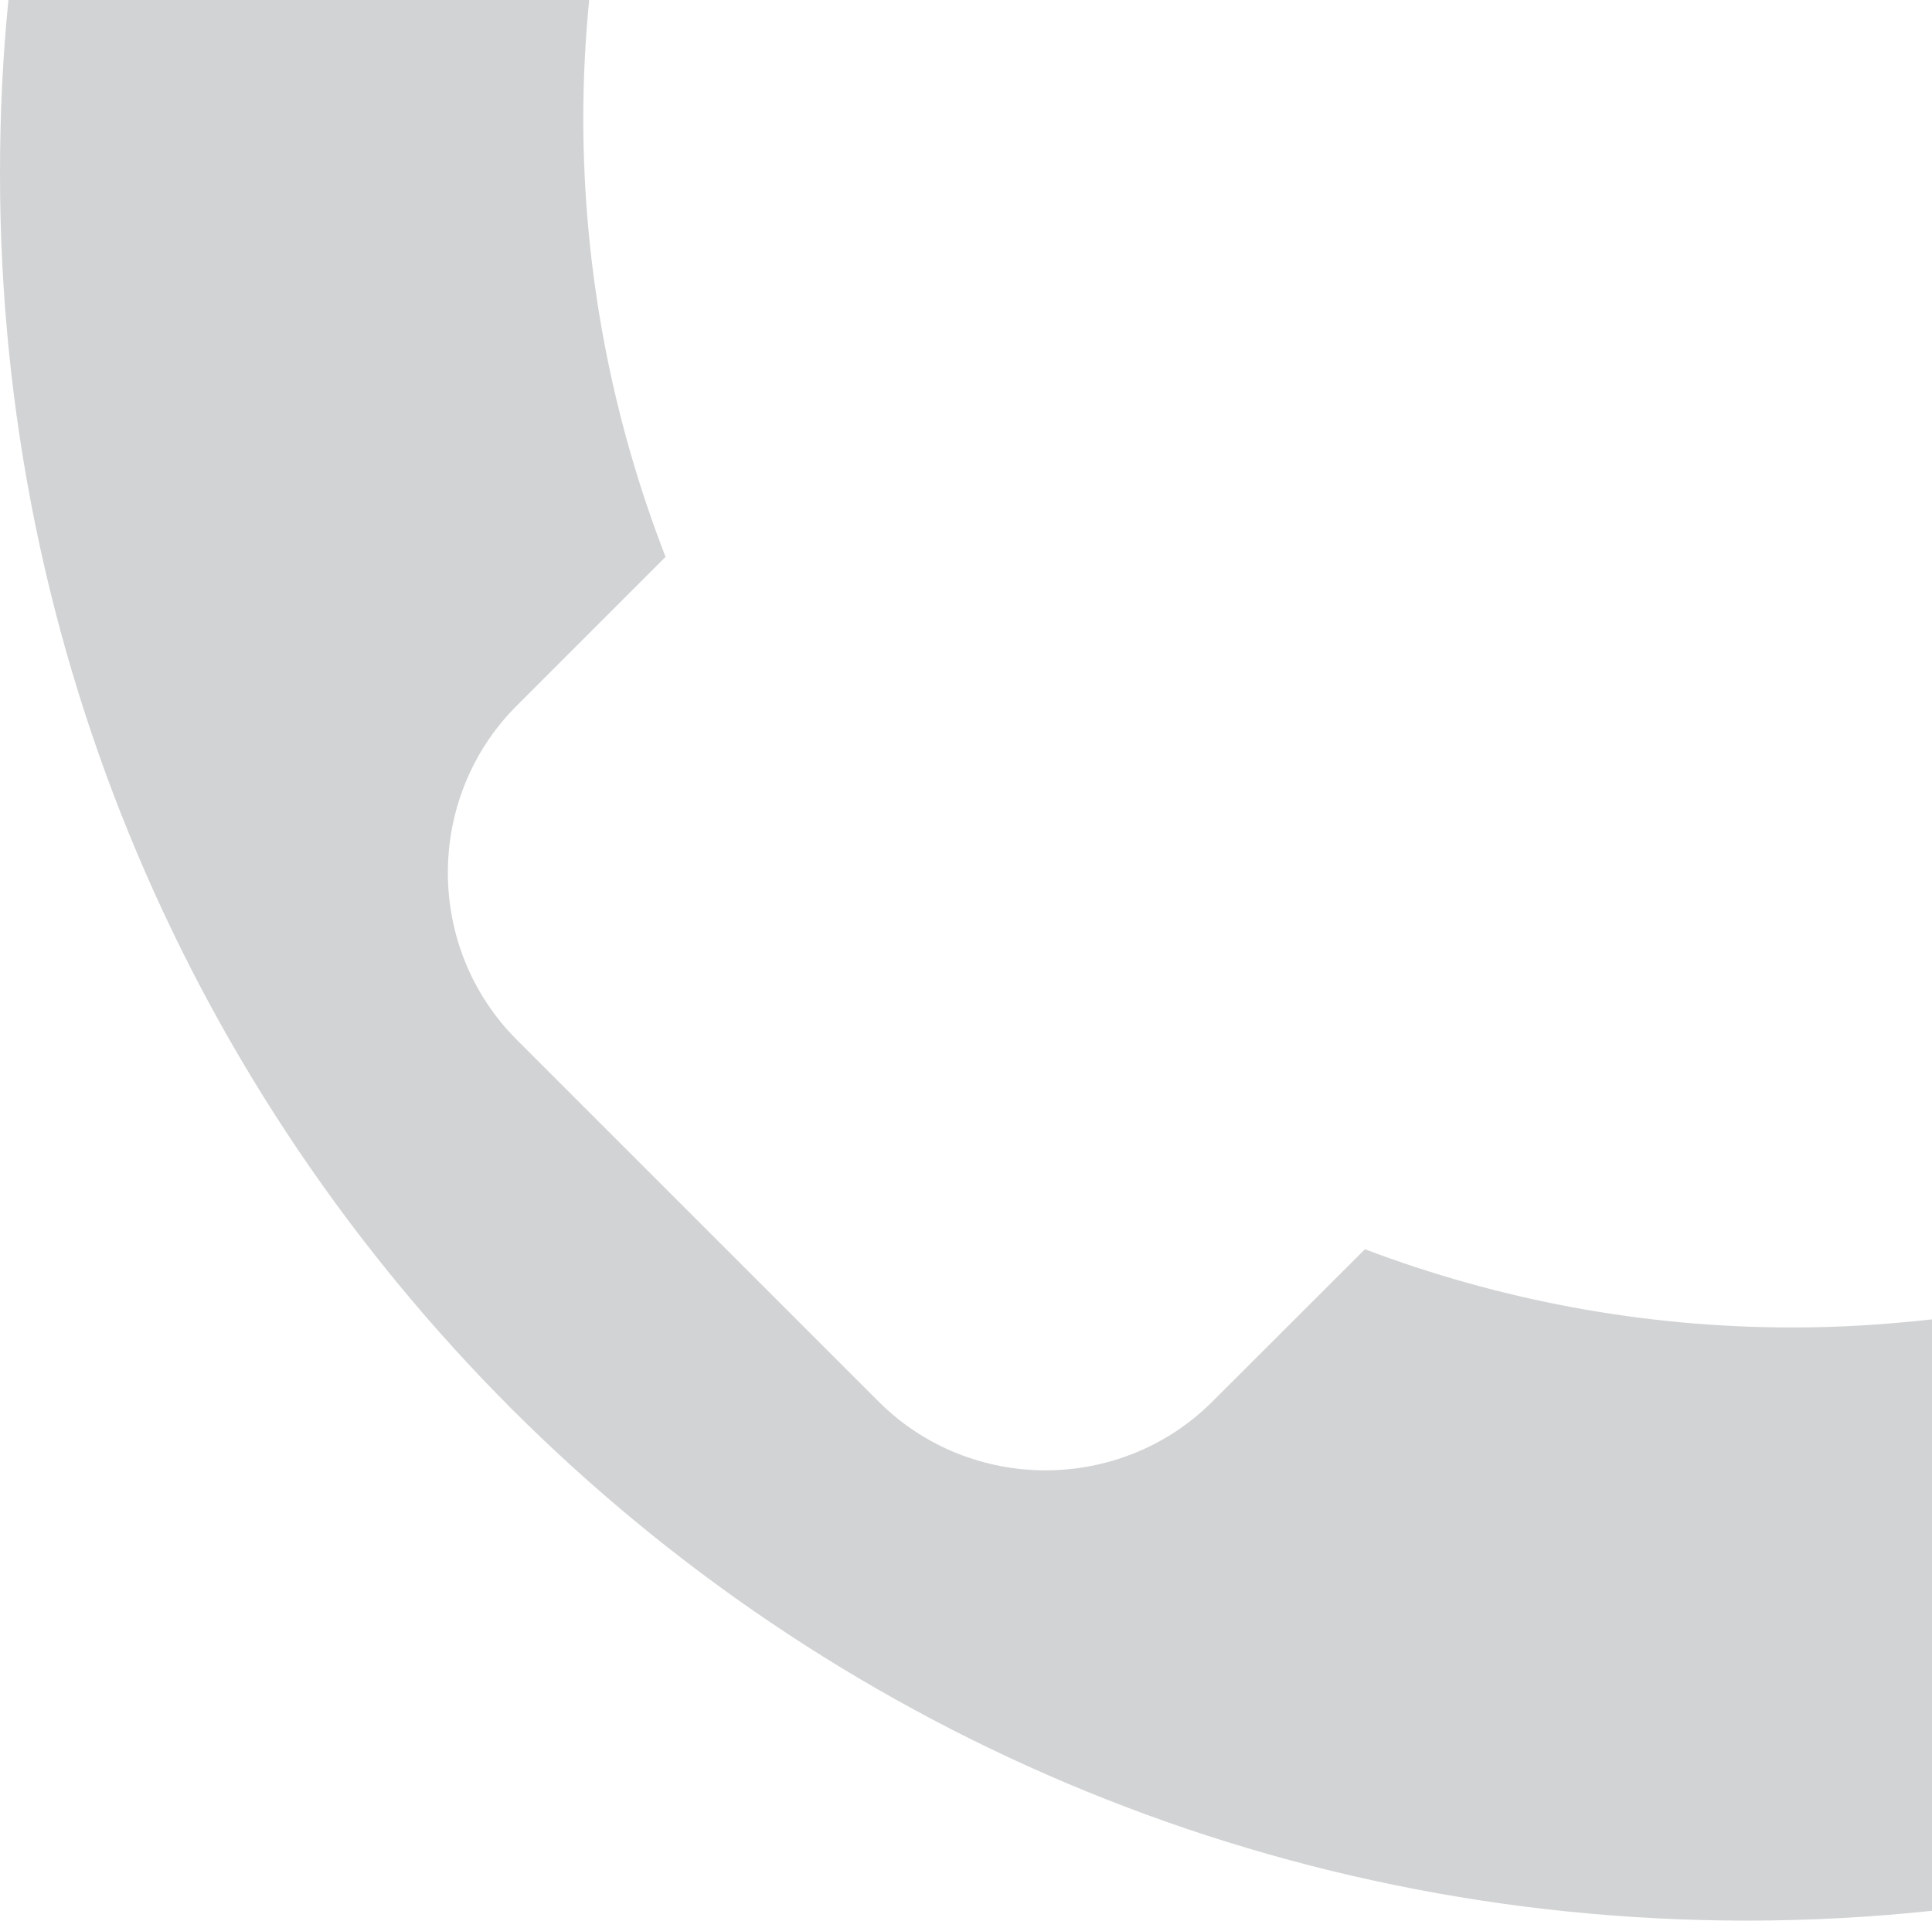
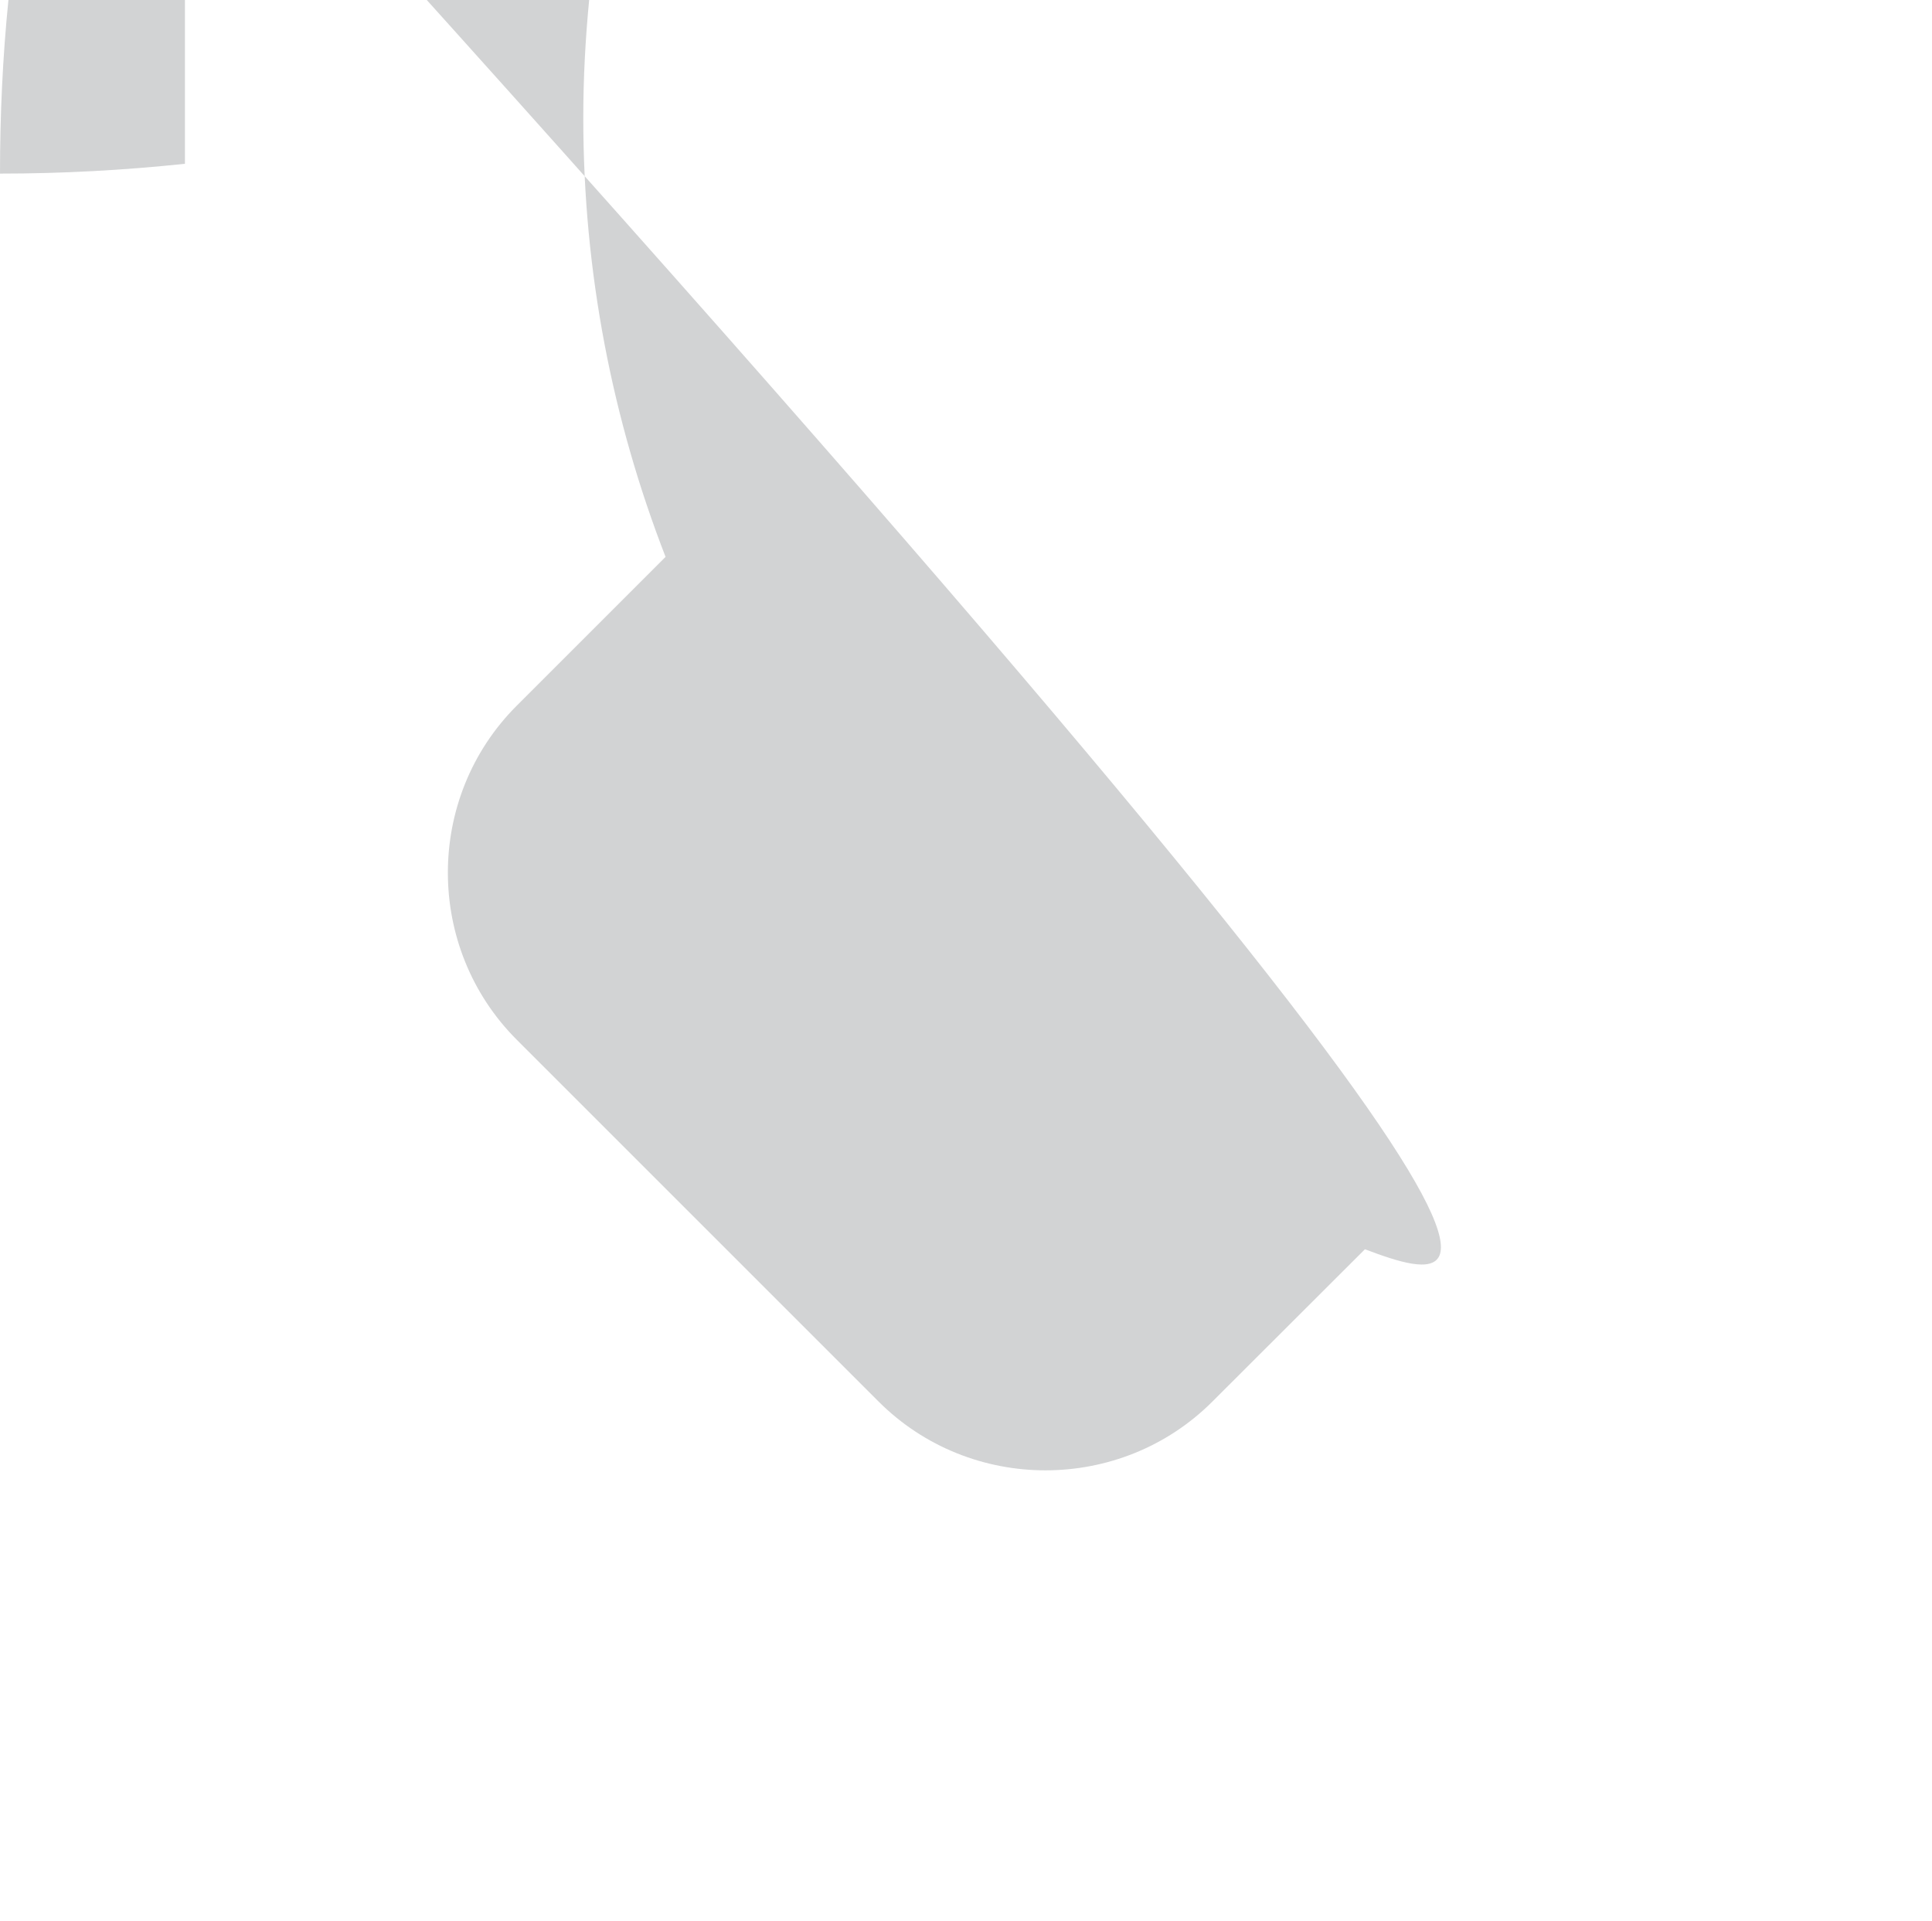
<svg xmlns="http://www.w3.org/2000/svg" version="1.1" id="Layer_1" x="0px" y="0px" width="18.105px" height="18px" viewBox="0 0 18.105 18" enable-background="new 0 0 18.105 18" xml:space="preserve">
-   <path fill="#D2D3D4" d="M12.791,11.708l-1.429,1.427c-0.86,0.86-2.269,0.86-3.129,0l-3.39-3.39c-0.861-0.861-0.861-2.27-0.002-3.13  l1.396-1.396C5.741,3.942,5.466,2.555,5.466,1.103c0-0.373,0.02-0.74,0.055-1.103H0.079C0.025,0.536,0,1.078,0,1.627  C0,10.669,7.329,18,16.372,18c0.587,0,1.165-0.032,1.733-0.092v-5.543c-0.426,0.048-0.859,0.076-1.301,0.076  C15.391,12.442,14.038,12.18,12.791,11.708z" />
+   <path fill="#D2D3D4" d="M12.791,11.708l-1.429,1.427c-0.86,0.86-2.269,0.86-3.129,0l-3.39-3.39c-0.861-0.861-0.861-2.27-0.002-3.13  l1.396-1.396C5.741,3.942,5.466,2.555,5.466,1.103c0-0.373,0.02-0.74,0.055-1.103H0.079C0.025,0.536,0,1.078,0,1.627  c0.587,0,1.165-0.032,1.733-0.092v-5.543c-0.426,0.048-0.859,0.076-1.301,0.076  C15.391,12.442,14.038,12.18,12.791,11.708z" />
</svg>